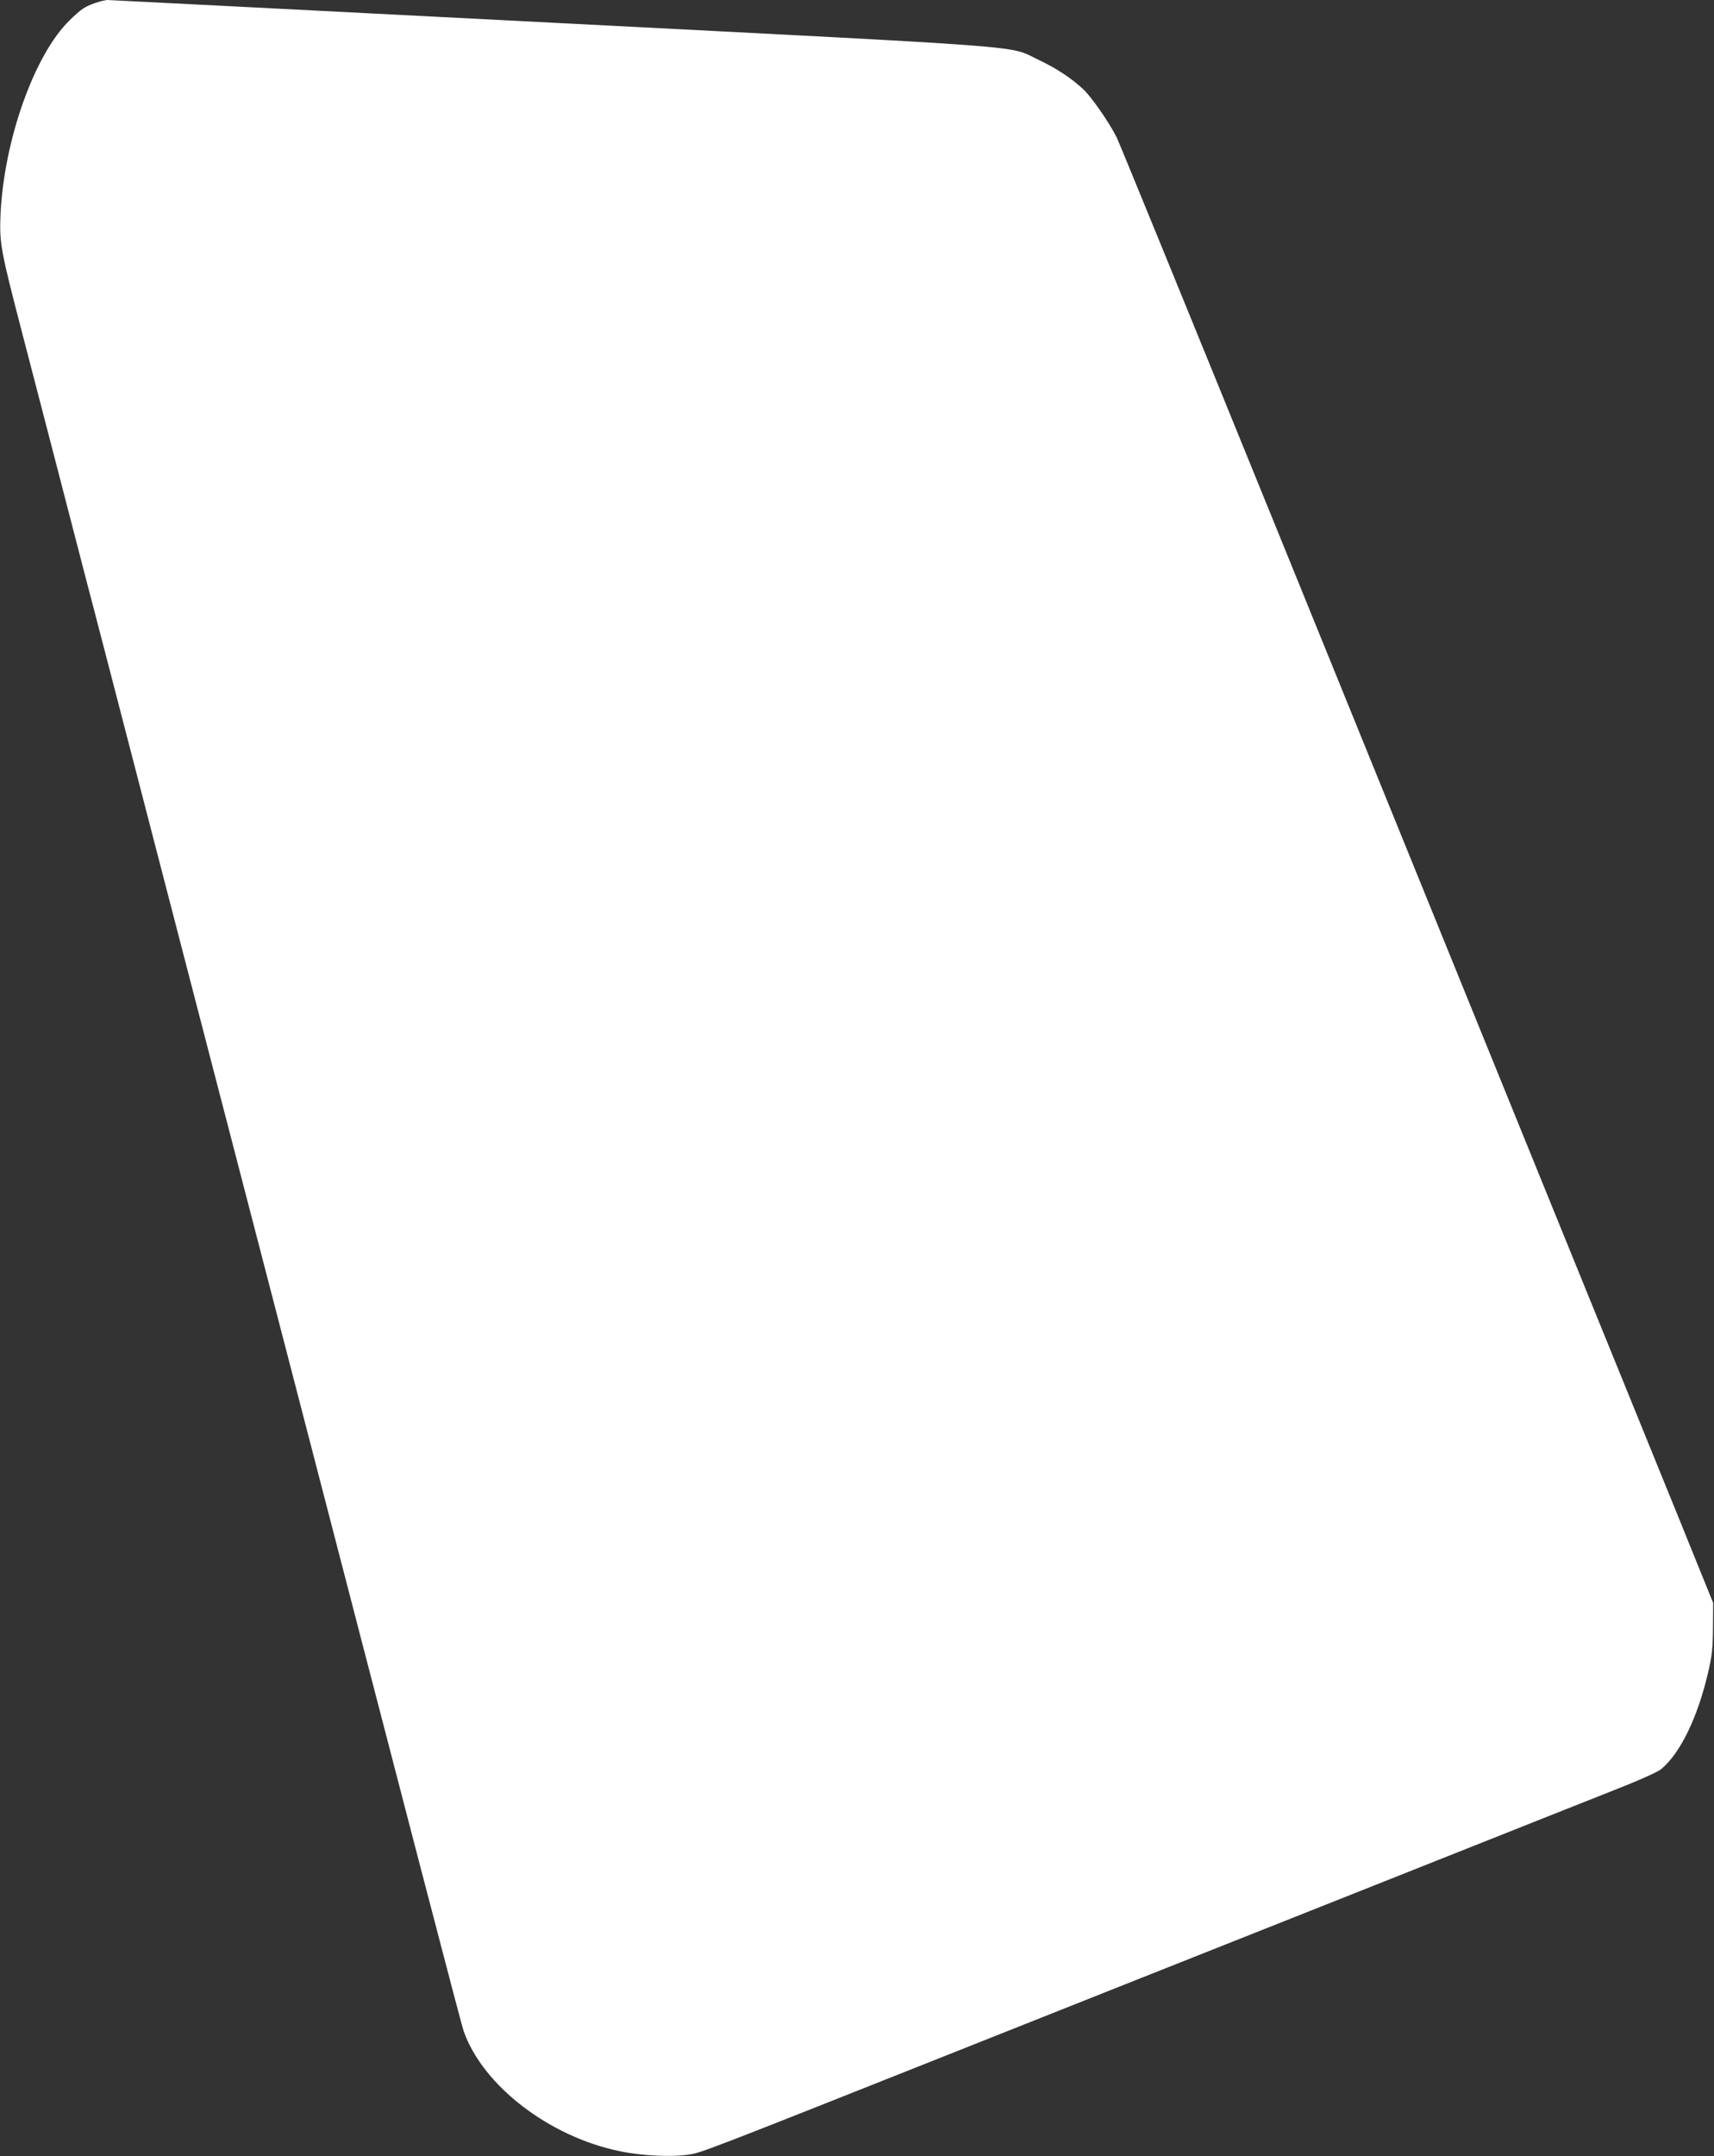
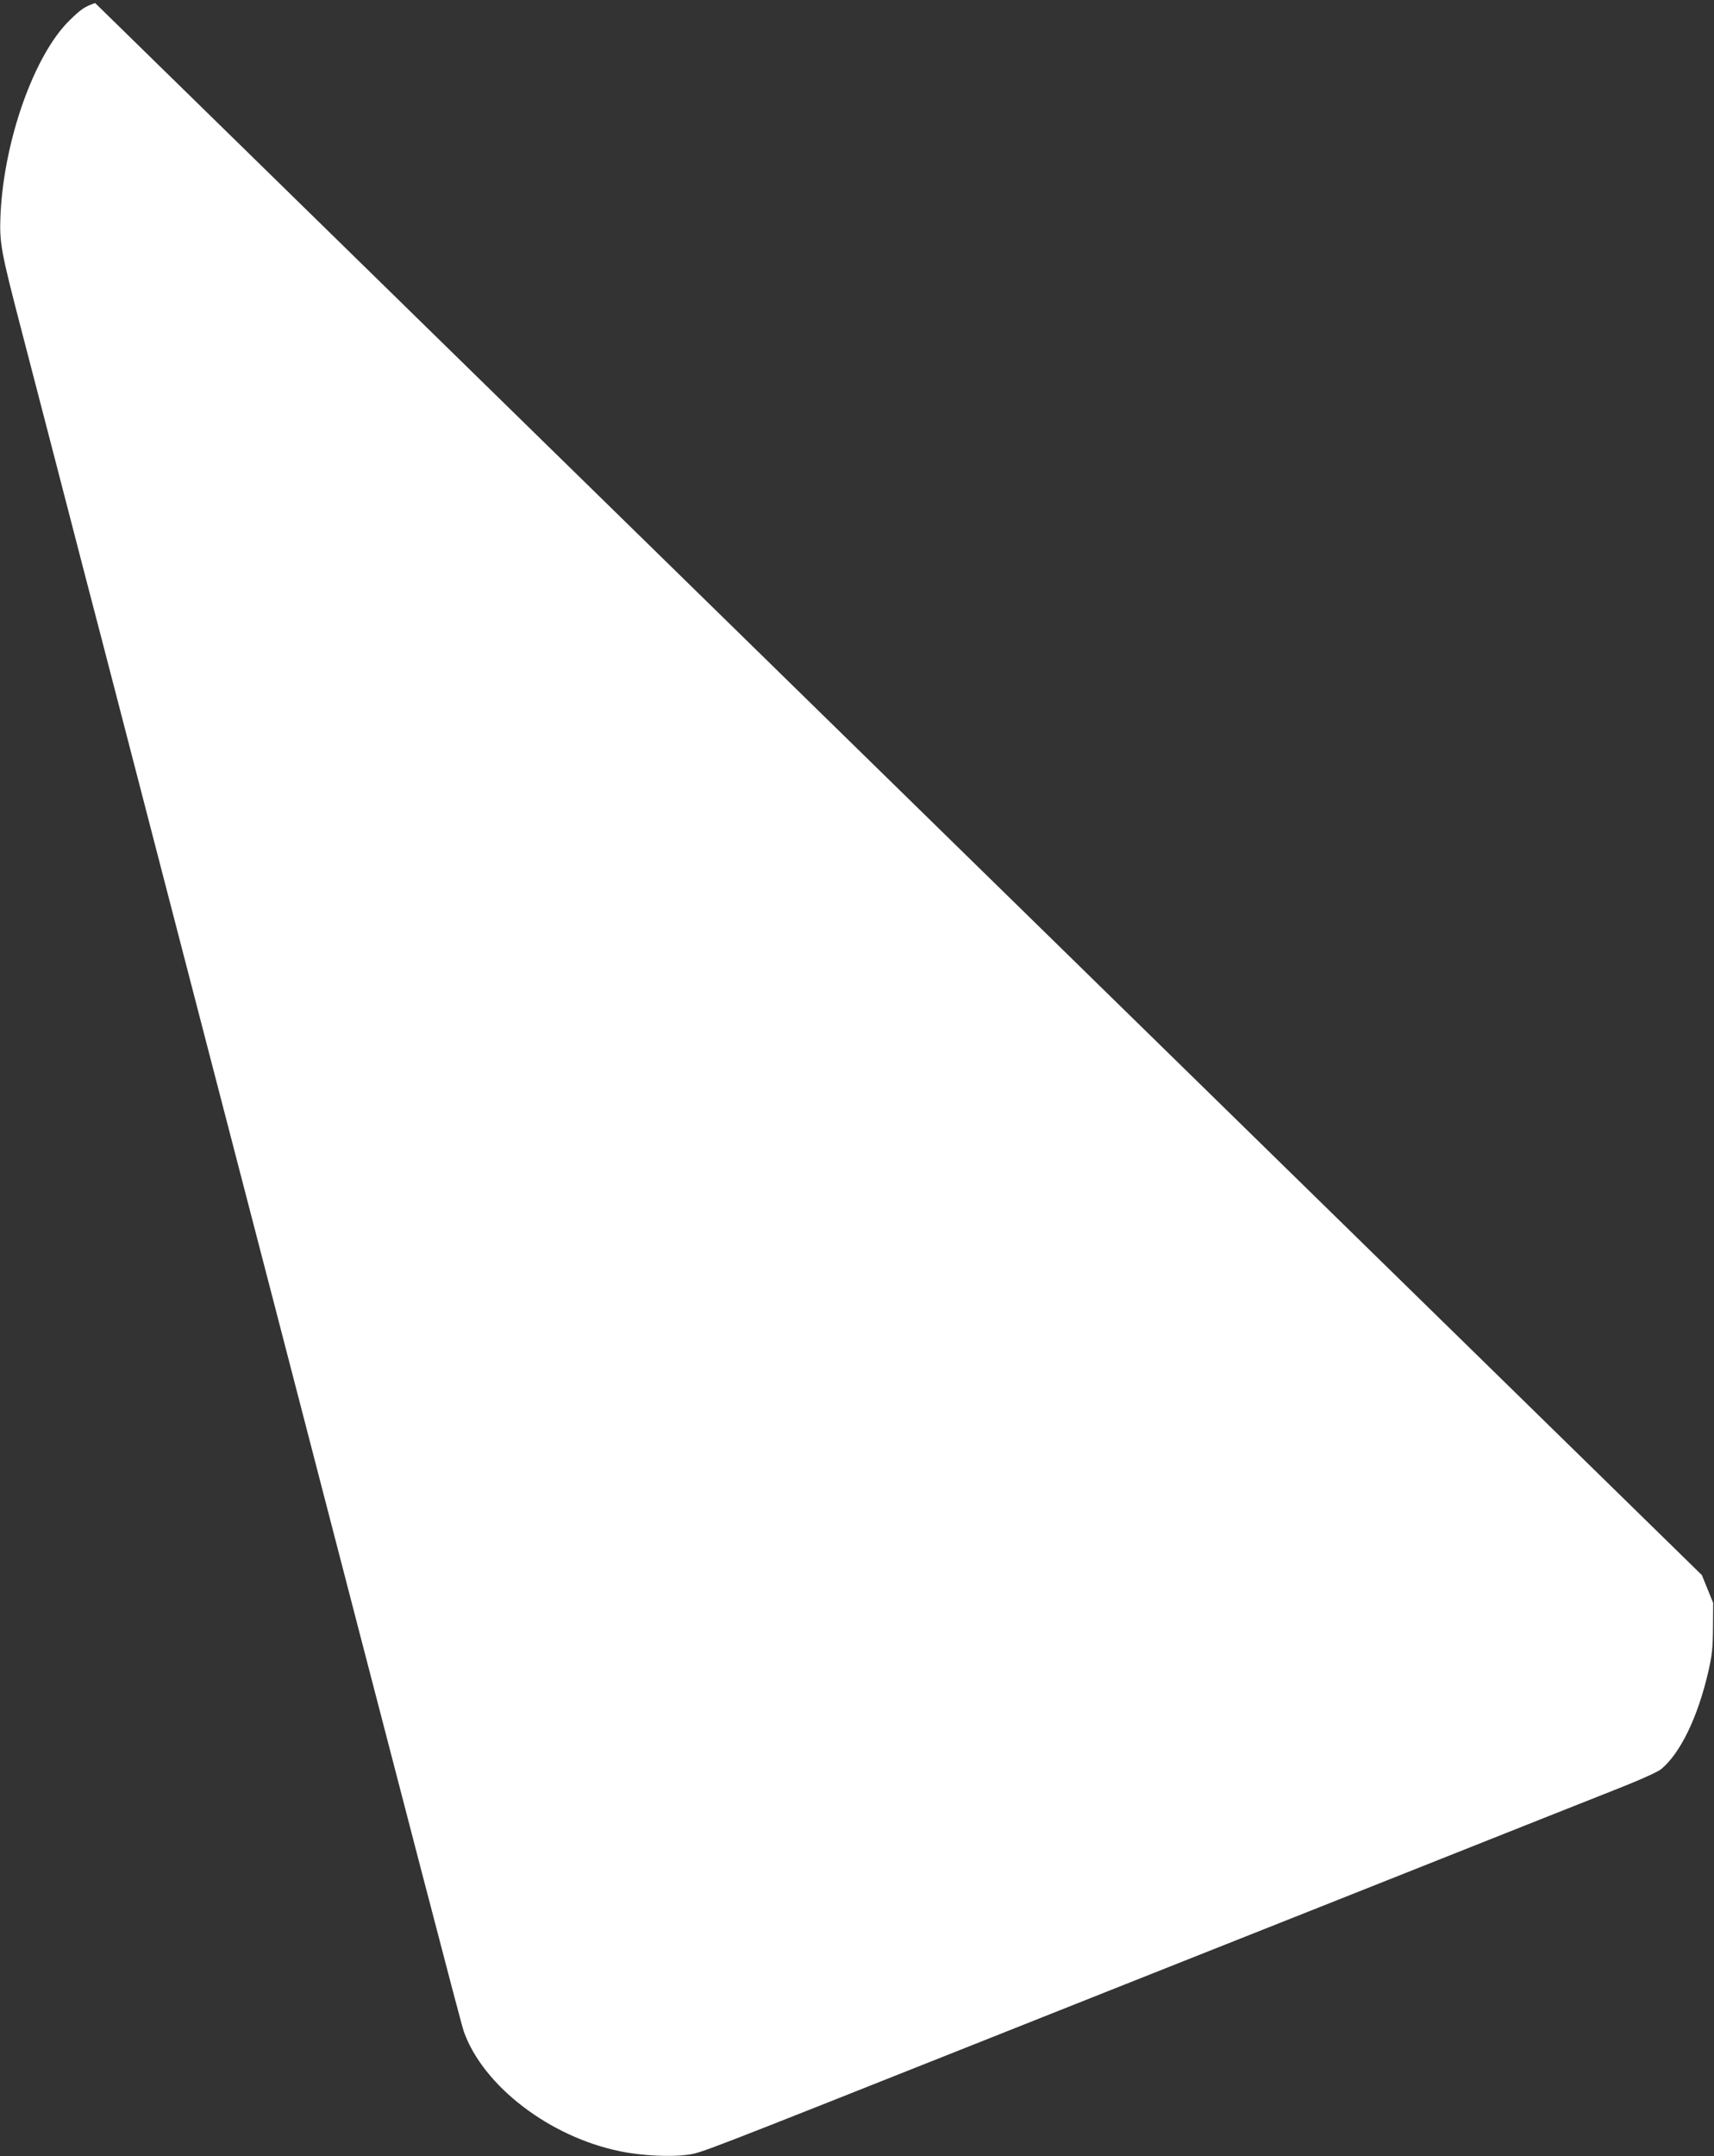
<svg xmlns="http://www.w3.org/2000/svg" version="1.0" width="1018pt" height="1280pt" viewBox="0 0 1018 1280" preserveAspectRatio="xMidYMid meet">
  <rect x="0" y="0" width="1018" height="1280" fill="#333333" stroke="none" />
  <g transform="translate(0,1280) scale(0.1,-0.1)" fill="#ffffff" stroke="none">
-     <path d="M565 12782 c-61 -21 -85 -37 -152 -103 -210 -205 -390 -713 -410 -1154 -7 -168 1 -211 127 -695 55 -212 141 -542 191 -735 50 -192 133 -512 184 -710 52 -198 139 -533 194 -745 55 -212 177 -682 271 -1045 94 -363 216 -831 270 -1040 54 -209 220 -848 369 -1420 854 -3291 1131 -4355 1146 -4395 115 -323 510 -625 927 -710 128 -27 301 -35 401 -21 84 12 45 -3 1742 671 446 177 1069 425 1385 550 316 125 917 364 1335 530 418 166 878 349 1023 406 161 63 276 114 298 132 114 94 218 309 280 578 23 99 27 143 28 264 l1 145 -67 165 c-36 91 -186 458 -331 815 -146 358 -378 929 -517 1270 -338 832 -564 1388 -1665 4095 -516 1268 -949 2328 -963 2355 -46 91 -149 239 -198 285 -69 65 -162 126 -268 176 -183 86 39 69 -2882 219 -1444 74 -2636 135 -2647 135 -12 -1 -44 -8 -72 -18z" />
+     <path d="M565 12782 c-61 -21 -85 -37 -152 -103 -210 -205 -390 -713 -410 -1154 -7 -168 1 -211 127 -695 55 -212 141 -542 191 -735 50 -192 133 -512 184 -710 52 -198 139 -533 194 -745 55 -212 177 -682 271 -1045 94 -363 216 -831 270 -1040 54 -209 220 -848 369 -1420 854 -3291 1131 -4355 1146 -4395 115 -323 510 -625 927 -710 128 -27 301 -35 401 -21 84 12 45 -3 1742 671 446 177 1069 425 1385 550 316 125 917 364 1335 530 418 166 878 349 1023 406 161 63 276 114 298 132 114 94 218 309 280 578 23 99 27 143 28 264 l1 145 -67 165 z" />
  </g>
</svg>